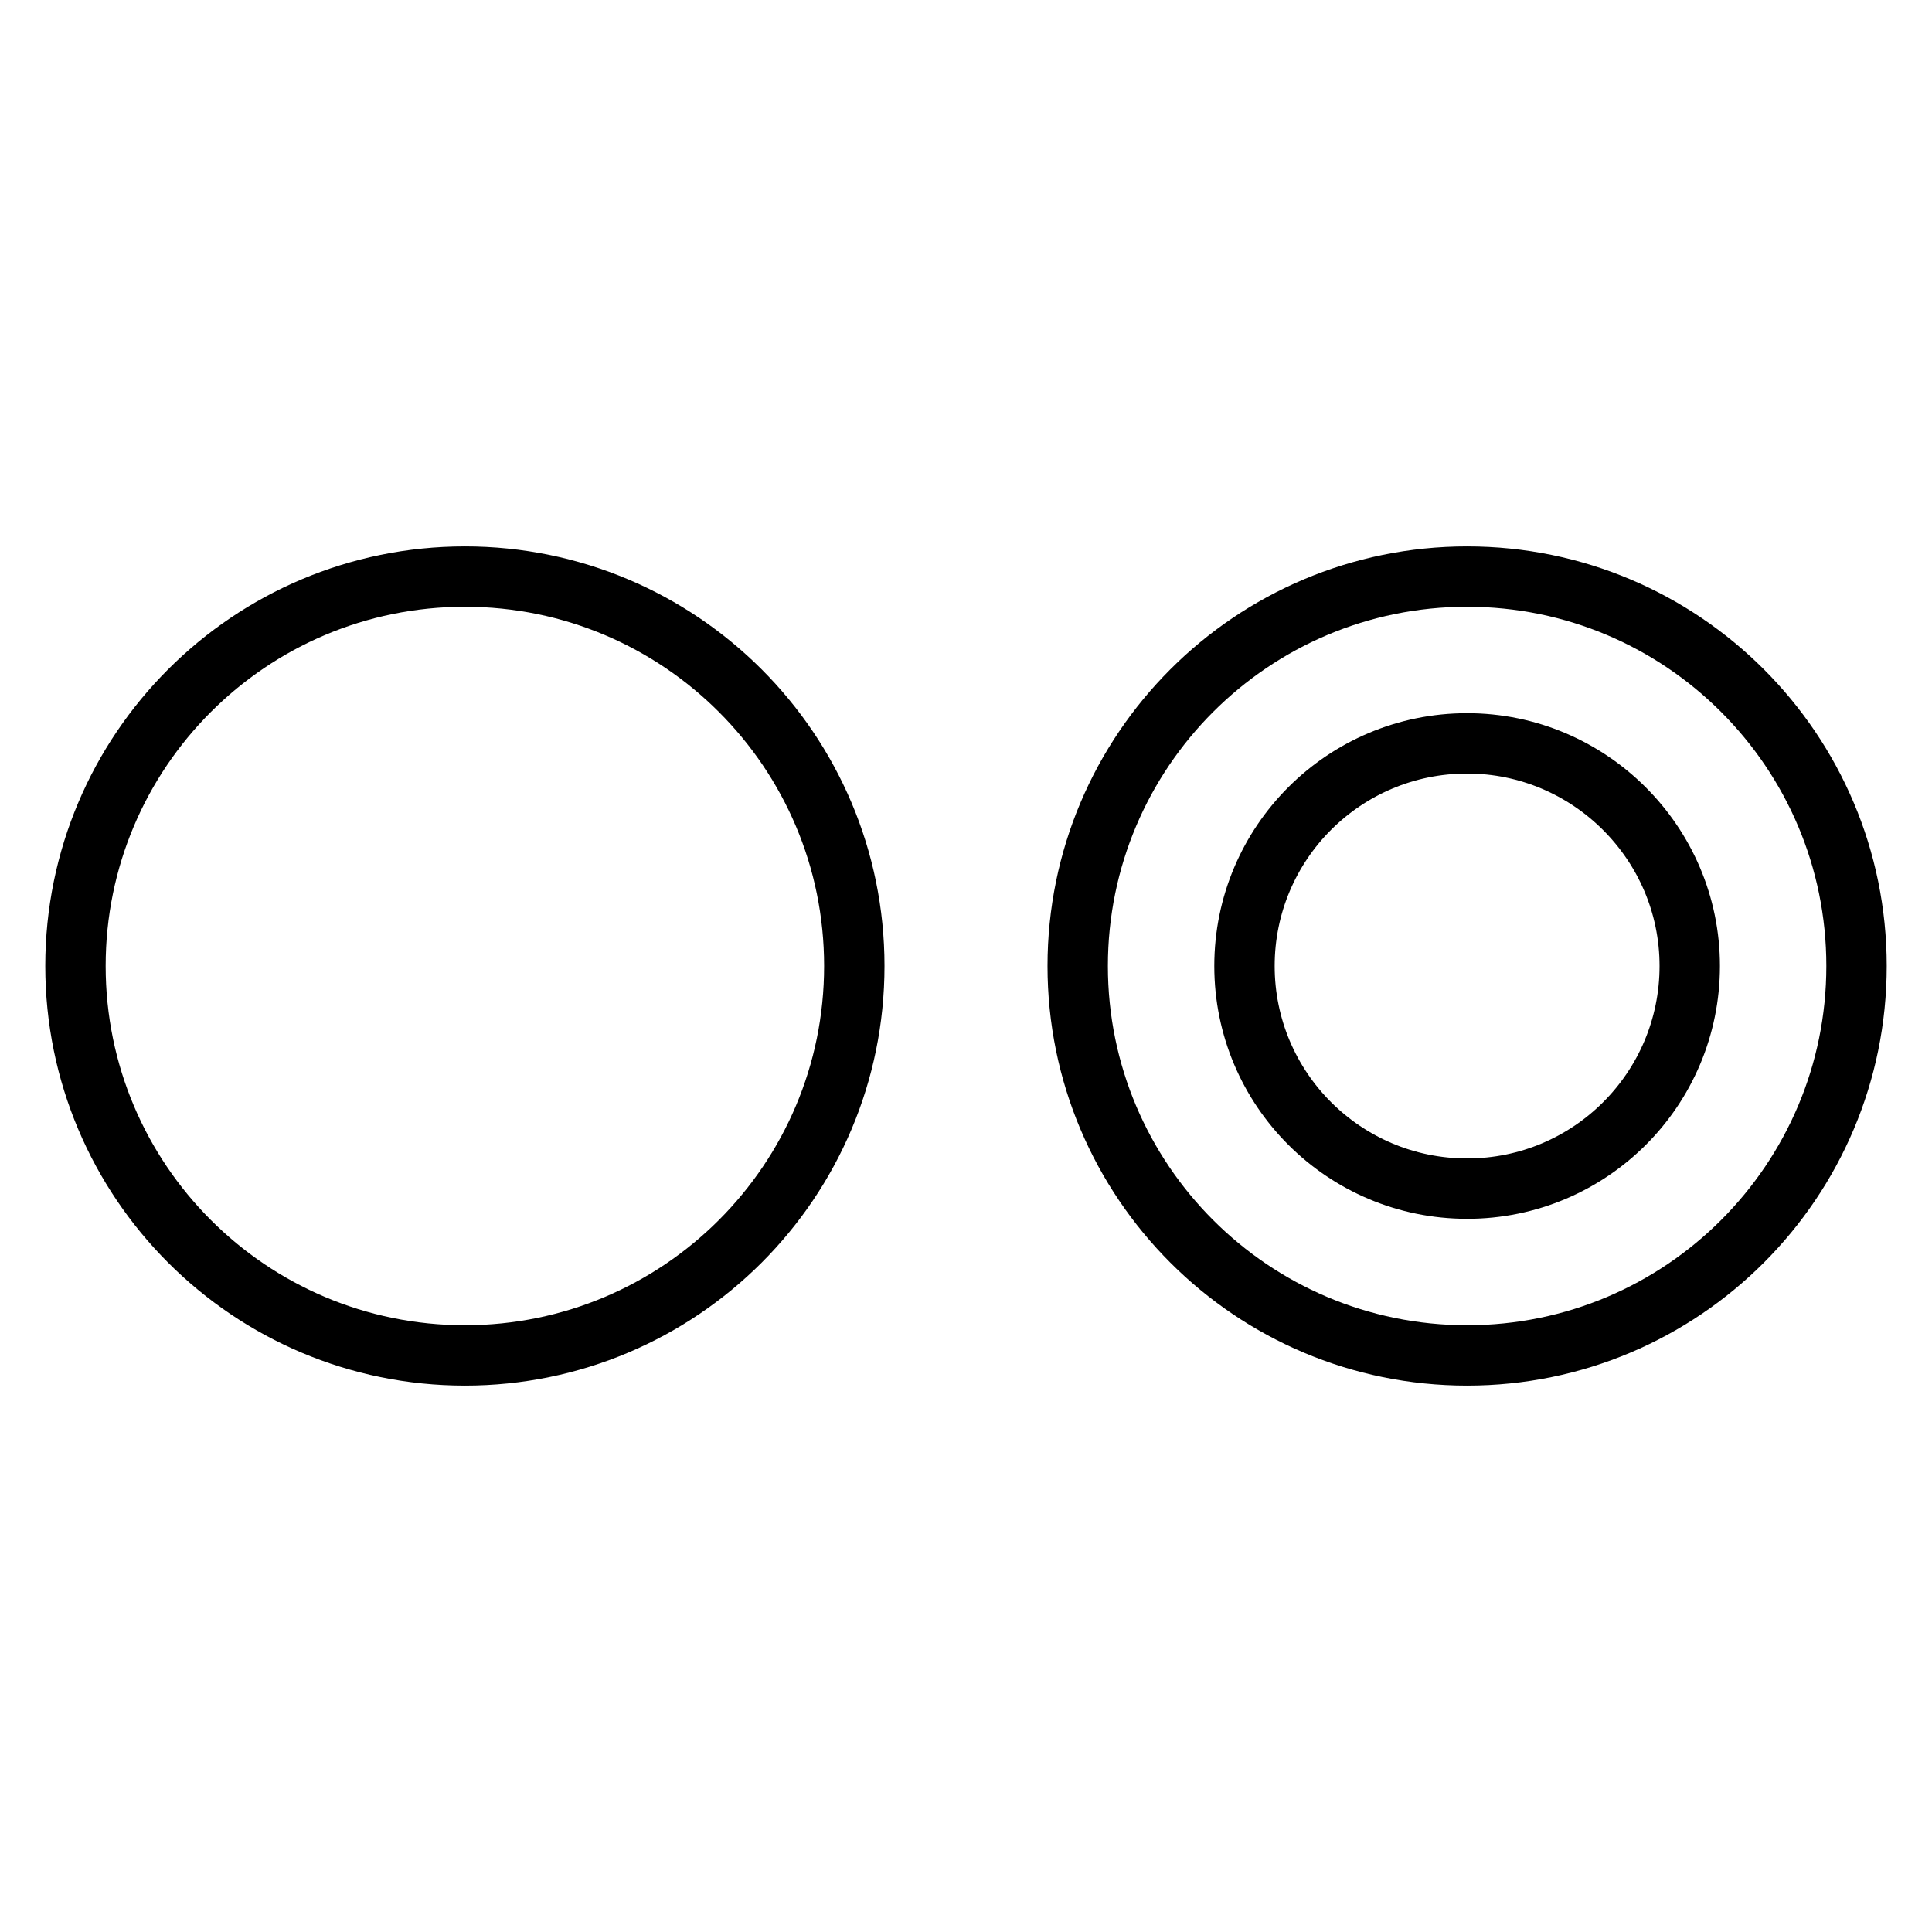
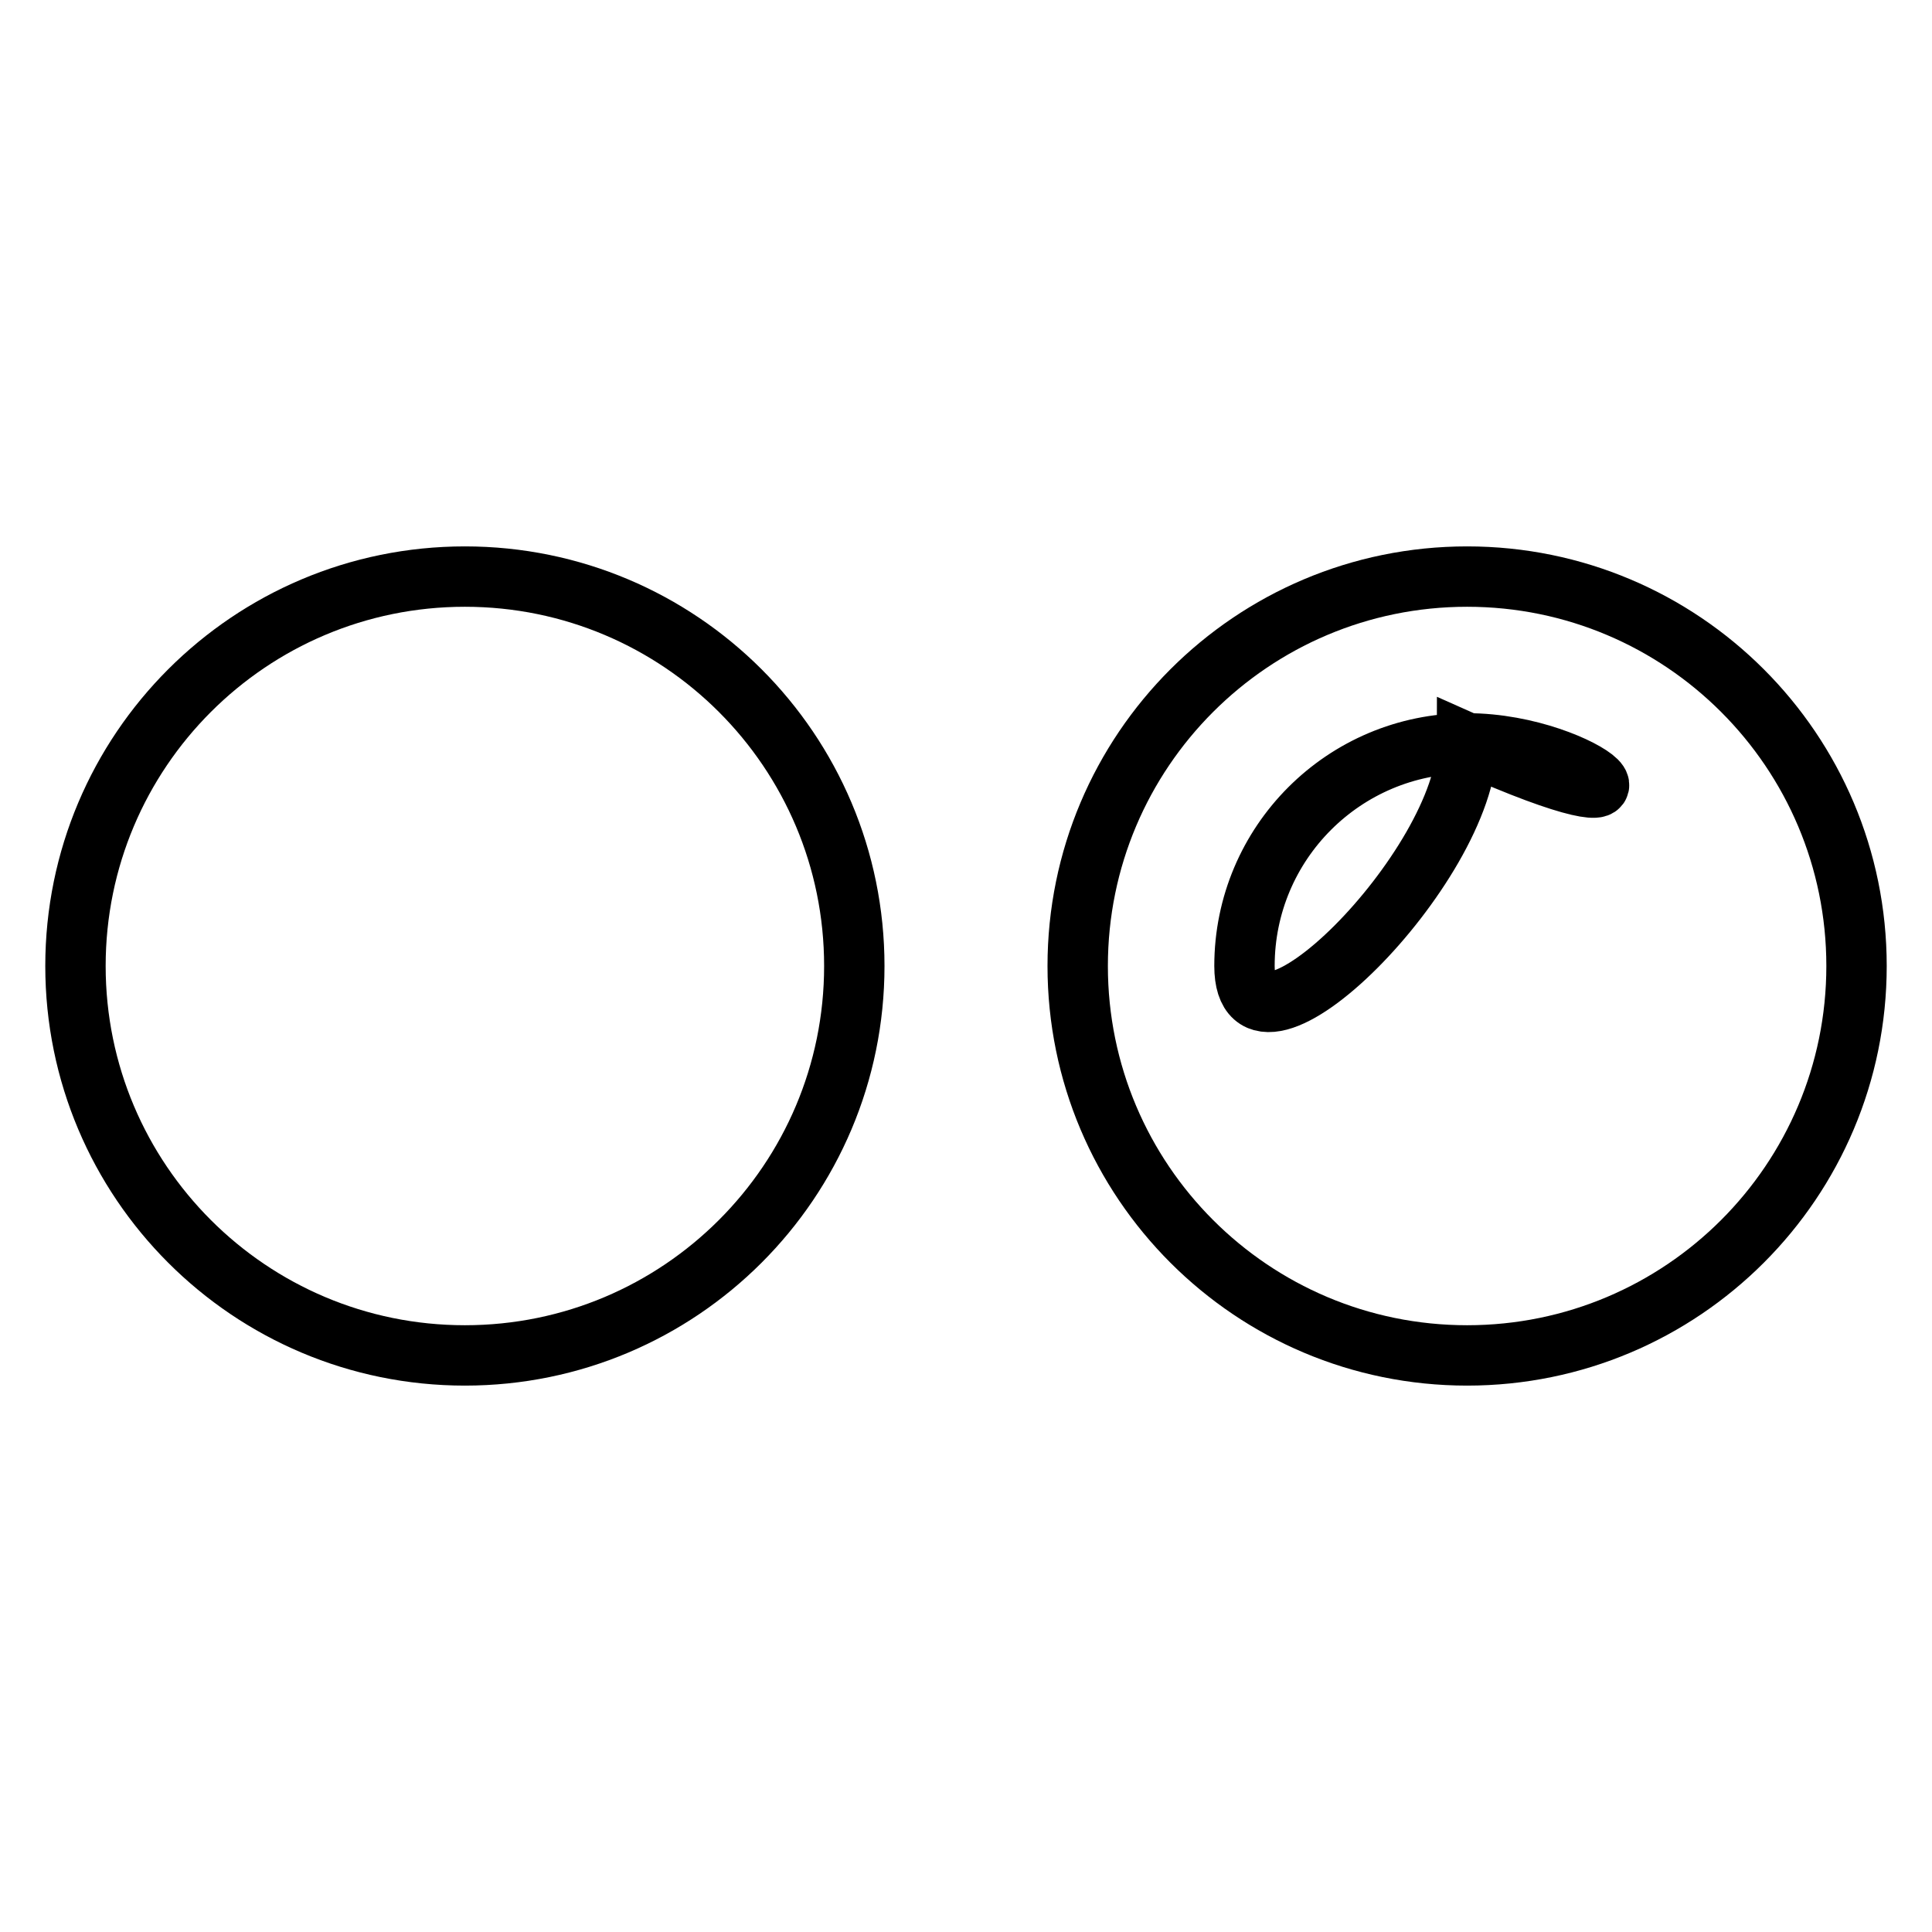
<svg xmlns="http://www.w3.org/2000/svg" version="1.1" x="0px" y="0px" viewBox="0 0 256 256" enable-background="new 0 0 256 256" xml:space="preserve">
  <g>
-     <path stroke-width="8" fill-opacity="0" stroke="#000000" d="M194.4,98.5c-16.3,0-29.5,13.2-29.5,29.5c0,16.3,13.2,29.5,29.5,29.5s29.5-13.2,29.5-29.5 C223.9,111.7,210.6,98.5,194.4,98.5z M194.4,76.4L194.4,76.4c28.5,0,51.6,23.1,51.6,51.6s-23.1,51.6-51.6,51.6 s-51.6-23.1-51.6-51.6S165.9,76.4,194.4,76.4z M10,128c0-28.5,23.1-51.6,51.6-51.6s51.6,23.1,51.6,51.6s-23.1,51.6-51.6,51.6 S10,156.5,10,128z" />
+     <path stroke-width="8" fill-opacity="0" stroke="#000000" d="M194.4,98.5c-16.3,0-29.5,13.2-29.5,29.5s29.5-13.2,29.5-29.5 C223.9,111.7,210.6,98.5,194.4,98.5z M194.4,76.4L194.4,76.4c28.5,0,51.6,23.1,51.6,51.6s-23.1,51.6-51.6,51.6 s-51.6-23.1-51.6-51.6S165.9,76.4,194.4,76.4z M10,128c0-28.5,23.1-51.6,51.6-51.6s51.6,23.1,51.6,51.6s-23.1,51.6-51.6,51.6 S10,156.5,10,128z" />
  </g>
</svg>